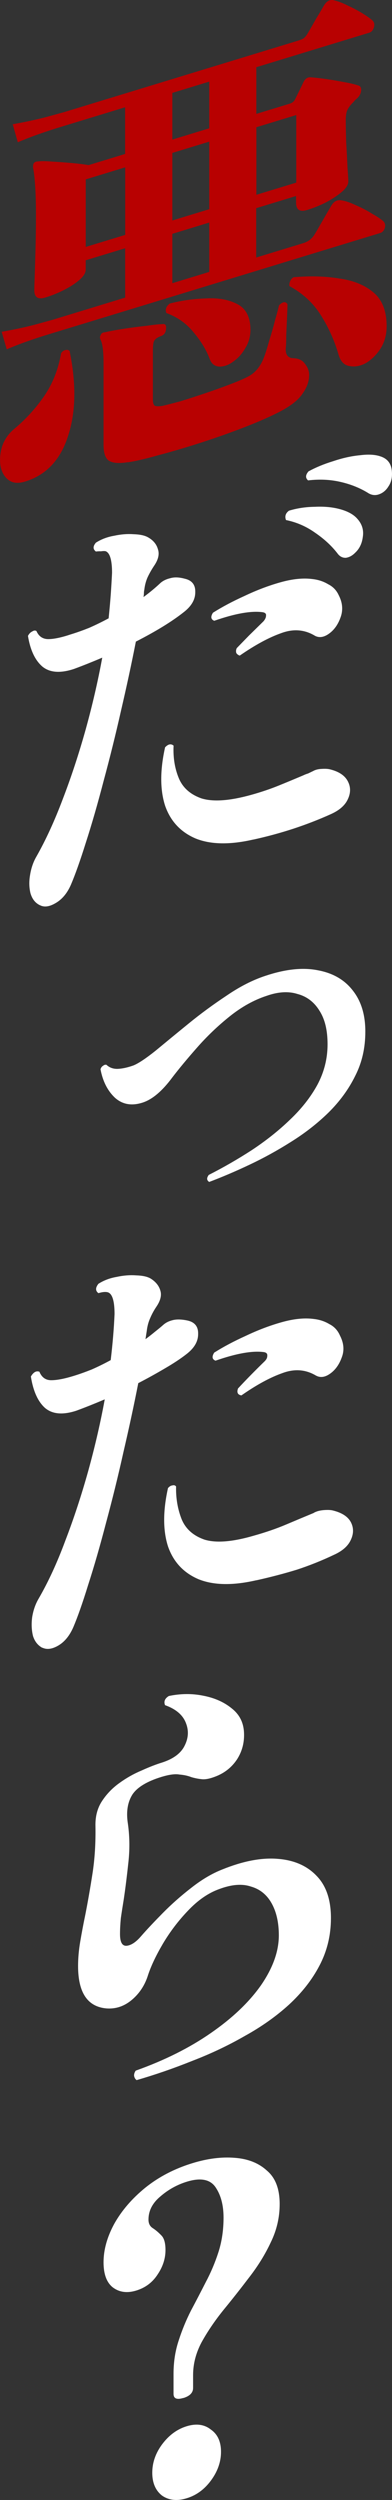
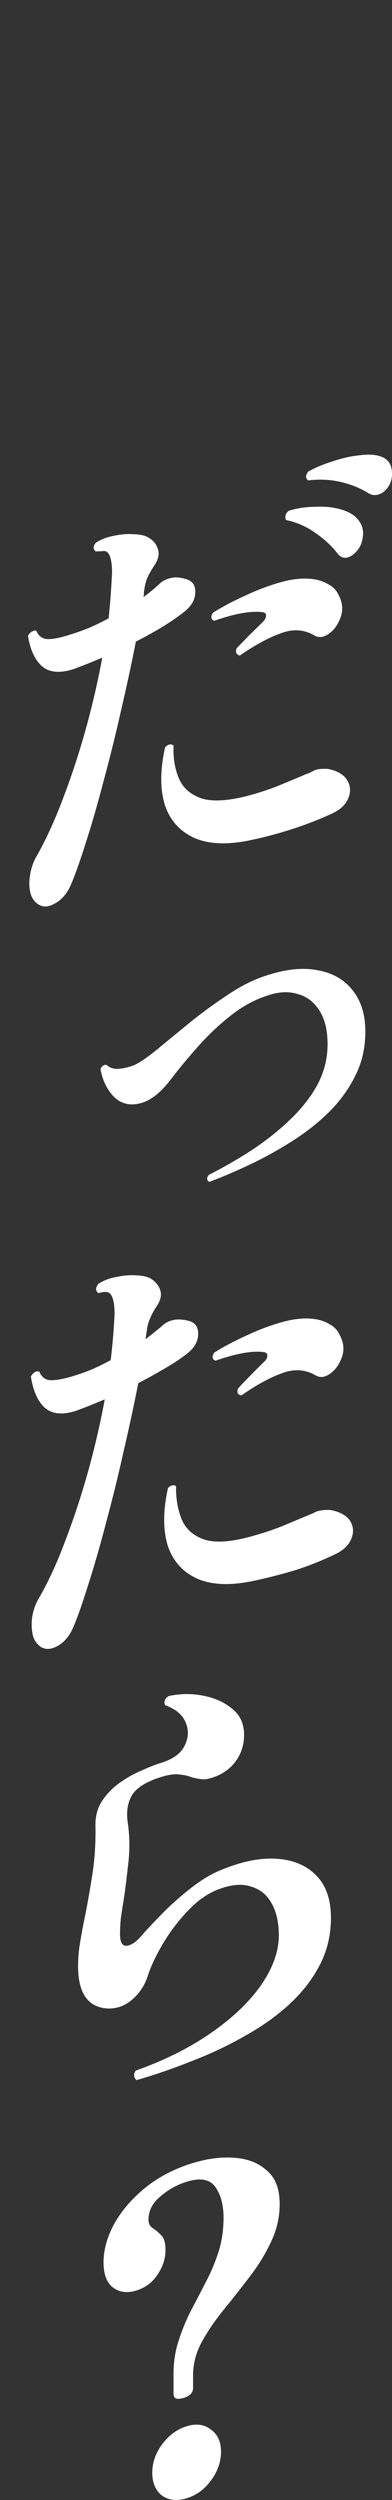
<svg xmlns="http://www.w3.org/2000/svg" id="_レイヤー_2" data-name="レイヤー 2" viewBox="0 0 84.8 539.8">
  <rect x="0" y="0" width="84.8" height="539.8" fill="#333333" stroke="none" />
  <defs>
    <style>
      .cls-1 {
        fill: #b80101;
      }

      .cls-1, .cls-2 {
        stroke-width: 0px;
      }

      .cls-2 {
        fill: #fff;
      }
    </style>
  </defs>
  <g id="_レイヤー_1-2" data-name="レイヤー 1">
    <g>
-       <path class="cls-1" d="m1.46,75.43l-1.1-3.79c3-.53,5.57-1.09,7.71-1.68,2.2-.61,3.31-.91,3.31-.91l15.7-4.79v-10.66l-8.54,2.6v2.02c0,.7-.46,1.45-1.38,2.24-.92.79-2.05,1.52-3.4,2.19-1.29.65-2.6,1.18-3.95,1.59-1.59.49-2.39-.04-2.39-1.58,0-.45.03-1.48.09-3.1.06-1.68.12-3.69.18-6.01.06-2.32.09-4.7.09-7.13s-.06-4.62-.18-6.38c-.12-1.75-.28-3.05-.46-3.89,0-.45.06-.75.18-.92.18-.25.49-.37.92-.38.67-.08,1.68-.07,3.03.04,1.41.08,2.85.19,4.32.32s2.66.28,3.58.44l7.9-2.41v-10.08c-1.47.45-2.85.87-4.13,1.26-1.29.39-2.45.75-3.49,1.06-1.59.49-2.88.88-3.86,1.18s-1.53.47-1.65.5c0,0-.52.16-1.56.48-.98.3-2.23.71-3.76,1.24-1.53.53-3.12,1.14-4.77,1.84l-1.1-3.89c3.06-.55,5.66-1.12,7.81-1.71,2.2-.61,3.31-.91,3.31-.91l50.41-15.37c.55-.17.98-.33,1.29-.49.37-.24.7-.63,1.01-1.17.37-.62.95-1.63,1.74-3.03.86-1.41,1.44-2.39,1.74-2.93.61-1.02,1.35-1.4,2.2-1.15.86.19,1.84.56,2.94,1.12,1.1.5,2.14,1.04,3.12,1.64.98.6,1.71,1.11,2.2,1.54.43.38.55.89.37,1.52-.18.63-.52,1.02-1.01,1.17l-24.43,7.45v10.08l7.25-2.21c.55-.17.95-.51,1.19-1.04.18-.38.46-.94.83-1.69.37-.75.67-1.39.92-1.91.37-.75.89-1.1,1.56-1.05.86.06,1.93.18,3.21.36,1.29.18,2.57.4,3.86.65,1.35.23,2.42.48,3.21.75.49.11.7.49.64,1.15-.06.59-.34,1.13-.83,1.6-.37.3-.64.58-.83.83-.67.65-1.13,1.27-1.38,1.86-.18.5-.28,1.17-.28,2,0,1.28.03,2.9.09,4.87.12,1.95.21,3.74.28,5.39.12,1.63.18,2.63.18,3.02,0,.7-.46,1.45-1.38,2.24-.92.79-2.08,1.56-3.49,2.31-1.35.67-2.69,1.21-4.04,1.62-1.59.49-2.39-.04-2.39-1.58v-1.44l-8.63,2.63v10.66l10.19-3.11c.98-.3,1.74-.85,2.3-1.66.31-.48.7-1.14,1.19-2,.49-.85.98-1.71,1.47-2.56.55-.94.92-1.56,1.1-1.87.55-.94,1.29-1.32,2.2-1.15.86.12,1.9.48,3.12,1.06,1.22.52,2.39,1.13,3.49,1.82,1.1.62,1.9,1.15,2.39,1.58.43.38.55.89.37,1.52-.18.57-.52.93-1.01,1.08-.18.06-.77.23-1.74.53-.92.28-2.11.64-3.58,1.09-2.33.71-5.2,1.59-8.63,2.63-3.43,1.05-7.16,2.18-11.2,3.42-4.04,1.23-8.14,2.48-12.3,3.75-4.16,1.27-8.2,2.5-12.12,3.7-3.86,1.18-7.35,2.24-10.47,3.19-3.12.95-5.66,1.73-7.62,2.32-1.9.58-2.94.9-3.12.95,0,0-.52.16-1.56.48-.98.3-2.23.71-3.76,1.24-1.53.53-3.09,1.13-4.68,1.81Zm26.17,24.37c-1.84.3-3.18.2-4.04-.3-.8-.53-1.19-1.68-1.19-3.48v-17.57c0-2.56-.21-4.25-.64-5.08-.18-.39-.18-.71,0-.96.12-.42.43-.64.92-.66.98-.23,2.33-.49,4.04-.75,1.71-.27,3.37-.48,4.96-.65,1.59-.23,2.72-.35,3.4-.36.67-.14.95.22.83,1.09-.06.79-.46,1.29-1.19,1.52-.8.31-1.29.71-1.47,1.22-.12.42-.18,1.11-.18,2.07v10.37c0,.64.12,1.08.37,1.33.31.16.89.18,1.74.04.86-.2,2.11-.52,3.76-.96,1.71-.52,3.52-1.11,5.42-1.75,1.96-.66,3.76-1.31,5.42-1.94,1.71-.65,3-1.2,3.86-1.66,1.59-.81,2.75-2.22,3.49-4.23.31-.8.67-1.97,1.1-3.5.49-1.56.92-3.06,1.29-4.52.43-1.47.7-2.52.83-3.13.8-.82,1.41-.91,1.84-.27,0,.45-.03,1.35-.09,2.72-.06,1.3-.12,2.63-.18,3.99,0,1.34-.03,2.25-.09,2.72-.12,1.38.37,2.13,1.47,2.24,1.22.01,2.11.41,2.66,1.2.61.77.92,1.58.92,2.41,0,1.34-.46,2.67-1.38,3.97-.86,1.35-2.45,2.63-4.77,3.86-2.02,1.06-4.56,2.19-7.62,3.38-3.06,1.19-6.24,2.32-9.55,3.39-3.31,1.07-6.4,1.98-9.27,2.73-2.82.8-5.02,1.31-6.61,1.54Zm51.42-21.35c-1.16.61-2.33.81-3.49.58-1.1-.18-1.87-.97-2.3-2.37-.86-3-2.11-5.82-3.76-8.45-1.65-2.7-3.95-4.84-6.89-6.44-.06-.37,0-.74.18-1.11.18-.38.43-.64.73-.8,3.55-.31,6.83-.23,9.83.27,3.06.41,5.54,1.41,7.44,3.01,1.9,1.6,2.85,4.03,2.85,7.29,0,1.86-.46,3.5-1.38,4.93-.92,1.37-1.99,2.4-3.21,3.09ZM5.41,103.98c-1.53.47-2.75.33-3.67-.42-.86-.7-1.41-1.71-1.65-3.05-.18-1.35-.06-2.73.37-4.14.49-1.43,1.32-2.64,2.48-3.64,2.57-2.13,4.77-4.53,6.61-7.2,1.84-2.67,3.06-5.77,3.67-9.28.31-.41.61-.63.92-.66.37-.11.67-.05.92.2,1.47,7.17,1.35,13.32-.37,18.45-1.65,5.11-4.74,8.36-9.27,9.74Zm45.09-25.94c-.98.75-1.99,1.12-3.03,1.12-1.04-.07-1.74-.62-2.11-1.66-.73-1.95-1.9-3.87-3.49-5.75-1.53-1.9-3.49-3.29-5.88-4.16-.31-.74-.06-1.42.73-2.05,2.57-.66,5.14-1.02,7.71-1.1,2.63-.16,4.87.21,6.7,1.12,1.84.85,2.85,2.49,3.03,4.93.12,1.69-.21,3.2-1.01,4.53-.73,1.31-1.62,2.32-2.66,3.02Zm4.96-35.98l8.63-2.63v-14.59l-8.63,2.63v14.59Zm-36.91,11.26l8.54-2.6v-14.59l-8.54,2.6v14.59Zm18.73-5.71l7.99-2.44v-14.59l-7.99,2.44v14.59Zm0,13.54l7.99-2.44v-10.66l-7.99,2.44v10.66Zm0-31.01l7.99-2.44v-10.08l-7.99,2.44v10.08Z" />
      <path class="cls-2" d="m8.62,195.45c-.98-.47-1.65-1.32-2.02-2.55-.31-1.25-.34-2.59-.09-4,.24-1.48.7-2.81,1.38-3.97,2.02-3.56,3.92-7.69,5.69-12.39,1.84-4.78,3.49-9.8,4.96-15.05,1.47-5.31,2.66-10.48,3.58-15.49-2.14.91-4.19,1.73-6.15,2.45-2.94.96-5.2.79-6.8-.52-1.59-1.37-2.63-3.58-3.12-6.63.24-.46.55-.78.92-.95.37-.24.67-.27.92-.09.49,1.13,1.32,1.71,2.48,1.74,1.22.01,2.88-.33,4.96-1.03,1.22-.37,2.54-.84,3.95-1.4,1.41-.62,2.82-1.31,4.22-2.06.18-1.78.34-3.49.46-5.13.12-1.7.21-3.27.28-4.69,0-2.75-.46-4.31-1.38-4.67-.24-.05-.58-.05-1.01.02-.37-.02-.73,0-1.1.05-.67-.5-.67-1.14,0-1.92,1.16-.74,2.48-1.24,3.95-1.49,1.47-.32,2.88-.43,4.22-.33,1.35.04,2.39.26,3.12.68,1.1.62,1.81,1.47,2.11,2.52.37,1.04.12,2.2-.73,3.49-.55.81-1.04,1.66-1.47,2.56-.37.82-.61,1.72-.73,2.72-.06.27-.09.54-.09.8,0,.19-.03.46-.09.8,1.35-.99,2.57-2,3.67-3.04.55-.49,1.26-.83,2.11-1.03.86-.26,1.9-.23,3.12.1,1.59.35,2.36,1.33,2.3,2.95,0,1.6-.86,3.04-2.57,4.34-2.51,1.98-5.94,4.08-10.28,6.3-.92,4.7-1.99,9.66-3.21,14.9-1.16,5.15-2.42,10.21-3.76,15.16-1.29,4.94-2.57,9.39-3.86,13.37-1.22,3.89-2.3,6.91-3.21,9.04-.8,1.84-1.9,3.17-3.31,3.98-1.35.8-2.48.95-3.4.46Zm46.19-14.18c-5.08,1.17-9.24,1.09-12.49-.22-3.24-1.38-5.45-3.75-6.61-7.1-1.1-3.44-1.1-7.63,0-12.58.67-.72,1.29-.84,1.84-.37-.12,2.53.24,4.85,1.1,6.96.86,2.11,2.51,3.59,4.96,4.44,2.51.77,6.06.52,10.65-.75,2.14-.59,4.16-1.27,6.06-2.04,1.9-.77,3.64-1.5,5.23-2.17.37-.18.73-.32,1.1-.43.37-.18.73-.35,1.1-.53.49-.28,1.1-.43,1.84-.46.8-.05,1.41-.01,1.84.11,1.96.49,3.24,1.38,3.86,2.66.61,1.22.58,2.51-.09,3.87-.61,1.27-1.81,2.31-3.58,3.11-2.63,1.19-5.33,2.23-8.08,3.14-2.75.9-5.66,1.7-8.72,2.37Zm13.31-44c-2.26-1.36-4.71-1.54-7.35-.54-2.63.93-5.6,2.54-8.91,4.83-.31-.1-.55-.28-.73-.54-.12-.35-.09-.71.09-1.08.8-.82,1.68-1.73,2.66-2.73,1.04-1.02,2.08-2.04,3.12-3.06.37-.43.55-.84.55-1.22.06-.4-.18-.65-.73-.74-2.45-.34-5.94.27-10.47,1.85-.73-.29-.83-.87-.28-1.74,1.96-1.24,4.22-2.44,6.8-3.61,2.63-1.25,5.23-2.24,7.81-2.96,2.63-.74,4.96-.97,6.98-.69,1.22.14,2.33.51,3.31,1.1,1.04.51,1.81,1.3,2.3,2.37.86,1.66.98,3.29.37,4.88-.55,1.51-1.38,2.66-2.48,3.44-1.1.79-2.11.93-3.03.45Zm8.72-17.93c-.61.63-1.29,1-2.02,1.1-.73.03-1.35-.29-1.84-.98-1.29-1.66-2.91-3.14-4.87-4.47-1.9-1.34-3.98-2.24-6.24-2.7-.31-.8-.09-1.48.64-2.02,1.78-.54,3.64-.82,5.6-.84,2.02-.1,3.86.07,5.51.53,1.65.46,2.88,1.14,3.67,2.05,1.04,1.15,1.44,2.47,1.19,3.96-.18,1.4-.73,2.53-1.65,3.38Zm2.94-12.8c-1.78-1.12-3.8-1.95-6.06-2.47-2.26-.53-4.62-.64-7.07-.34-.61-.52-.58-1.17.09-1.95,1.59-.87,3.37-1.6,5.33-2.2,2.02-.68,3.95-1.11,5.78-1.28,1.84-.24,3.34-.15,4.5.26,1.41.47,2.2,1.44,2.39,2.92.18,1.42-.06,2.61-.73,3.58-.49.79-1.13,1.34-1.93,1.64-.8.31-1.56.25-2.3-.16Zm-34.53,148.66c-.55-.34-.58-.85-.09-1.51,3.18-1.61,6.27-3.39,9.27-5.33,3.06-2.02,5.82-4.2,8.26-6.55,2.51-2.37,4.5-4.89,5.97-7.58,1.47-2.75,2.2-5.66,2.2-8.74s-.58-5.42-1.74-7.24c-1.16-1.89-2.75-3.1-4.77-3.63-1.96-.62-4.19-.48-6.7.41-2.75.9-5.42,2.39-7.99,4.45-2.57,2.06-4.93,4.32-7.07,6.76-2.08,2.36-3.86,4.5-5.33,6.42-2.14,2.89-4.25,4.69-6.34,5.39-2.39.79-4.41.45-6.06-1.03-1.59-1.5-2.63-3.55-3.12-6.15.12-.36.31-.61.55-.74.24-.2.49-.28.73-.22.67.63,1.5.92,2.48.88.98-.04,2.11-.29,3.4-.75,1.1-.46,2.69-1.52,4.77-3.18,2.08-1.72,4.44-3.66,7.07-5.8,2.63-2.15,5.39-4.17,8.26-6.07,2.88-1.97,5.69-3.4,8.45-4.3,4.35-1.45,8.14-1.84,11.39-1.17,3.24.61,5.75,2.08,7.53,4.42,1.78,2.28,2.66,5.2,2.66,8.79s-.73,6.72-2.2,9.6c-1.41,2.86-3.34,5.5-5.78,7.91-2.39,2.33-5.08,4.43-8.08,6.3-2.94,1.86-5.94,3.51-9,4.95-3.06,1.45-5.97,2.68-8.72,3.72Zm-36.09,100.6c-.98-.53-1.65-1.38-2.02-2.55-.31-1.25-.37-2.61-.18-4.07.24-1.48.7-2.81,1.38-3.97,2.08-3.58,4.01-7.75,5.78-12.52,1.84-4.78,3.49-9.8,4.96-15.05,1.47-5.31,2.66-10.48,3.58-15.49-2.14.91-4.19,1.73-6.15,2.45-2.94.96-5.2.76-6.8-.62-1.53-1.39-2.54-3.64-3.03-6.76.55-.94,1.16-1.28,1.84-1.04.49,1.2,1.32,1.81,2.48,1.84,1.22.01,2.85-.29,4.87-.91,1.22-.37,2.54-.84,3.95-1.4,1.41-.62,2.79-1.3,4.13-2.03.43-3.59.7-6.9.83-9.95,0-2.75-.46-4.31-1.38-4.67-.49-.17-1.19-.12-2.11.16-.67-.5-.67-1.17,0-2.02,1.16-.74,2.48-1.24,3.95-1.49,1.47-.32,2.88-.43,4.22-.33,1.35.04,2.39.26,3.12.68,1.1.69,1.81,1.56,2.11,2.62.31.99.03,2.14-.83,3.42-.55.81-1.01,1.65-1.38,2.53-.37.82-.61,1.72-.73,2.72l-.28,1.81c.73-.54,1.41-1.07,2.02-1.58.67-.53,1.29-1.03,1.84-1.52.55-.49,1.25-.83,2.11-1.03.86-.2,1.9-.16,3.12.1,1.59.35,2.36,1.33,2.3,2.95,0,1.6-.86,3.04-2.57,4.34-1.22.95-2.75,1.96-4.59,3.03-1.78,1.05-3.7,2.12-5.79,3.2-.92,4.7-1.99,9.66-3.21,14.9-1.16,5.22-2.42,10.3-3.76,15.26-1.29,4.94-2.57,9.39-3.86,13.37-1.22,3.96-2.3,7-3.21,9.14-.8,1.84-1.87,3.16-3.21,3.96-1.35.8-2.51.96-3.49.49Zm46.28-14.59c-5.08,1.17-9.24,1.09-12.49-.22-3.24-1.38-5.45-3.75-6.61-7.1-1.1-3.44-1.1-7.63,0-12.58.31-.35.61-.54.92-.57.37-.11.64-.04.83.23-.06,2.52.34,4.86,1.19,7.03.86,2.11,2.51,3.59,4.96,4.44,2.51.77,6.06.49,10.65-.85,2.57-.72,4.93-1.53,7.07-2.44,2.2-.93,4.16-1.75,5.88-2.46.18-.12.34-.2.46-.24.49-.21,1.13-.35,1.93-.4.8-.05,1.41-.01,1.84.11,1.96.49,3.24,1.35,3.86,2.57.61,1.22.58,2.51-.09,3.87-.61,1.27-1.81,2.31-3.58,3.11-2.63,1.25-5.33,2.33-8.08,3.23-2.75.84-5.66,1.6-8.72,2.28Zm12.95-44.17c-2.26-1.36-4.71-1.54-7.35-.54-2.63.93-5.57,2.53-8.82,4.8-.8-.14-1.04-.64-.73-1.5,1.65-1.78,3.58-3.75,5.78-5.89.37-.37.55-.74.55-1.13.06-.47-.18-.74-.73-.83-2.45-.34-5.94.27-10.47,1.85-.73-.29-.83-.87-.28-1.74,1.96-1.24,4.22-2.44,6.8-3.61,2.63-1.25,5.23-2.24,7.81-2.96,2.63-.74,4.96-.97,6.98-.69,1.22.14,2.33.51,3.31,1.1,1.04.52,1.81,1.34,2.3,2.47.86,1.66.98,3.25.37,4.78-.55,1.51-1.38,2.66-2.48,3.44-1.1.79-2.11.93-3.03.45Zm-38.84,152.1c-.31-.23-.49-.55-.55-.98,0-.38.12-.74.37-1.07,6.24-2.22,11.66-4.93,16.25-8.12,4.65-3.21,8.26-6.65,10.84-10.31,2.57-3.73,3.86-7.32,3.86-10.78,0-2.75-.52-5.06-1.56-6.92-1.04-1.86-2.54-3.07-4.5-3.62-1.9-.64-4.19-.45-6.89.57-2.33.84-4.56,2.38-6.7,4.64-2.08,2.17-3.89,4.55-5.42,7.12-1.47,2.5-2.54,4.74-3.21,6.74-.67,2.19-1.84,3.98-3.49,5.38-1.65,1.4-3.49,2.02-5.51,1.87-4.1-.35-6.15-3.4-6.15-9.16,0-1.66.15-3.41.46-5.23.31-1.82.67-3.76,1.1-5.81.55-2.79,1.07-5.77,1.56-8.92.49-3.16.7-6.55.64-10.18-.06-2.09.4-3.9,1.38-5.41.98-1.51,2.23-2.83,3.76-3.93,1.53-1.11,3.12-2.01,4.77-2.7,1.71-.78,3.24-1.37,4.59-1.78,2.39-.79,3.98-1.98,4.77-3.57.86-1.67.95-3.33.28-4.98-.67-1.71-2.17-2.98-4.5-3.81-.31-.8-.03-1.46.83-1.98,2.57-.53,5.05-.55,7.44-.06,2.45.47,4.5,1.38,6.15,2.73,1.65,1.29,2.54,3,2.66,5.14.12,2.14-.37,4.08-1.47,5.82-1.1,1.68-2.6,2.91-4.5,3.68-1.29.52-2.33.74-3.12.66-.8-.08-1.56-.23-2.3-.45-.73-.29-1.59-.48-2.57-.56-.92-.17-2.2,0-3.86.5-3.18.97-5.3,2.26-6.34,3.85-.98,1.58-1.32,3.54-1.01,5.88.43,2.81.49,5.67.18,8.58-.31,2.91-.64,5.6-1.01,8.08-.24,1.48-.46,2.86-.64,4.13-.12,1.25-.18,2.39-.18,3.42,0,1.79.49,2.63,1.47,2.53.98-.11,2.02-.81,3.12-2.1,1.22-1.4,2.79-3.06,4.68-4.98,1.9-1.92,3.95-3.73,6.15-5.43,2.26-1.78,4.5-3.1,6.7-3.96,4.47-1.81,8.45-2.58,11.94-2.3,3.55.26,6.37,1.48,8.45,3.66,2.08,2.12,3.12,5.16,3.12,9.13,0,3.71-.83,7.13-2.48,10.26-1.59,3.05-3.8,5.86-6.61,8.45-2.75,2.5-5.94,4.76-9.55,6.75-3.55,2.04-7.35,3.84-11.39,5.39-4.04,1.62-8.05,3-12.03,4.15Zm10.1,68.63c-1.41.43-2.11.13-2.11-.89v-4.32c0-2.56.37-4.94,1.1-7.15.73-2.27,1.62-4.43,2.66-6.48,1.1-2.06,2.17-4.12,3.21-6.16,1.1-2.06,2.02-4.23,2.75-6.5.73-2.27,1.1-4.75,1.1-7.44s-.58-4.88-1.74-6.57c-1.16-1.69-3.21-2.09-6.15-1.2-2.14.65-4.07,1.72-5.78,3.2-1.71,1.42-2.57,3.09-2.57,5.01,0,.83.31,1.44.92,1.83.61.39,1.22.91,1.84,1.55.61.58.92,1.64.92,3.18,0,1.86-.58,3.63-1.74,5.33-1.1,1.68-2.63,2.82-4.59,3.42-1.96.6-3.64.38-5.05-.67-1.35-1.06-2.02-2.87-2.02-5.43,0-2.69.77-5.45,2.3-8.28,1.59-2.85,3.83-5.46,6.7-7.8,2.94-2.37,6.37-4.15,10.28-5.34,3.24-.99,6.27-1.37,9.09-1.14,2.88.21,5.2,1.13,6.98,2.77,1.84,1.55,2.75,3.96,2.75,7.22,0,2.88-.64,5.64-1.93,8.27-1.22,2.61-2.79,5.14-4.68,7.57-1.84,2.42-3.7,4.78-5.6,7.09-1.84,2.29-3.4,4.59-4.68,6.9-1.22,2.29-1.84,4.66-1.84,7.09v2.78c0,1.02-.7,1.75-2.11,2.18Zm.73,21.66c-2.08.64-3.86.44-5.33-.58-1.41-1.11-2.11-2.75-2.11-4.92s.7-4.21,2.11-6.12c1.47-1.98,3.24-3.29,5.33-3.93,2.08-.64,3.83-.4,5.23.71,1.47,1.02,2.2,2.62,2.2,4.8s-.73,4.26-2.2,6.24c-1.41,1.9-3.15,3.17-5.23,3.8Z" />
    </g>
  </g>
</svg>